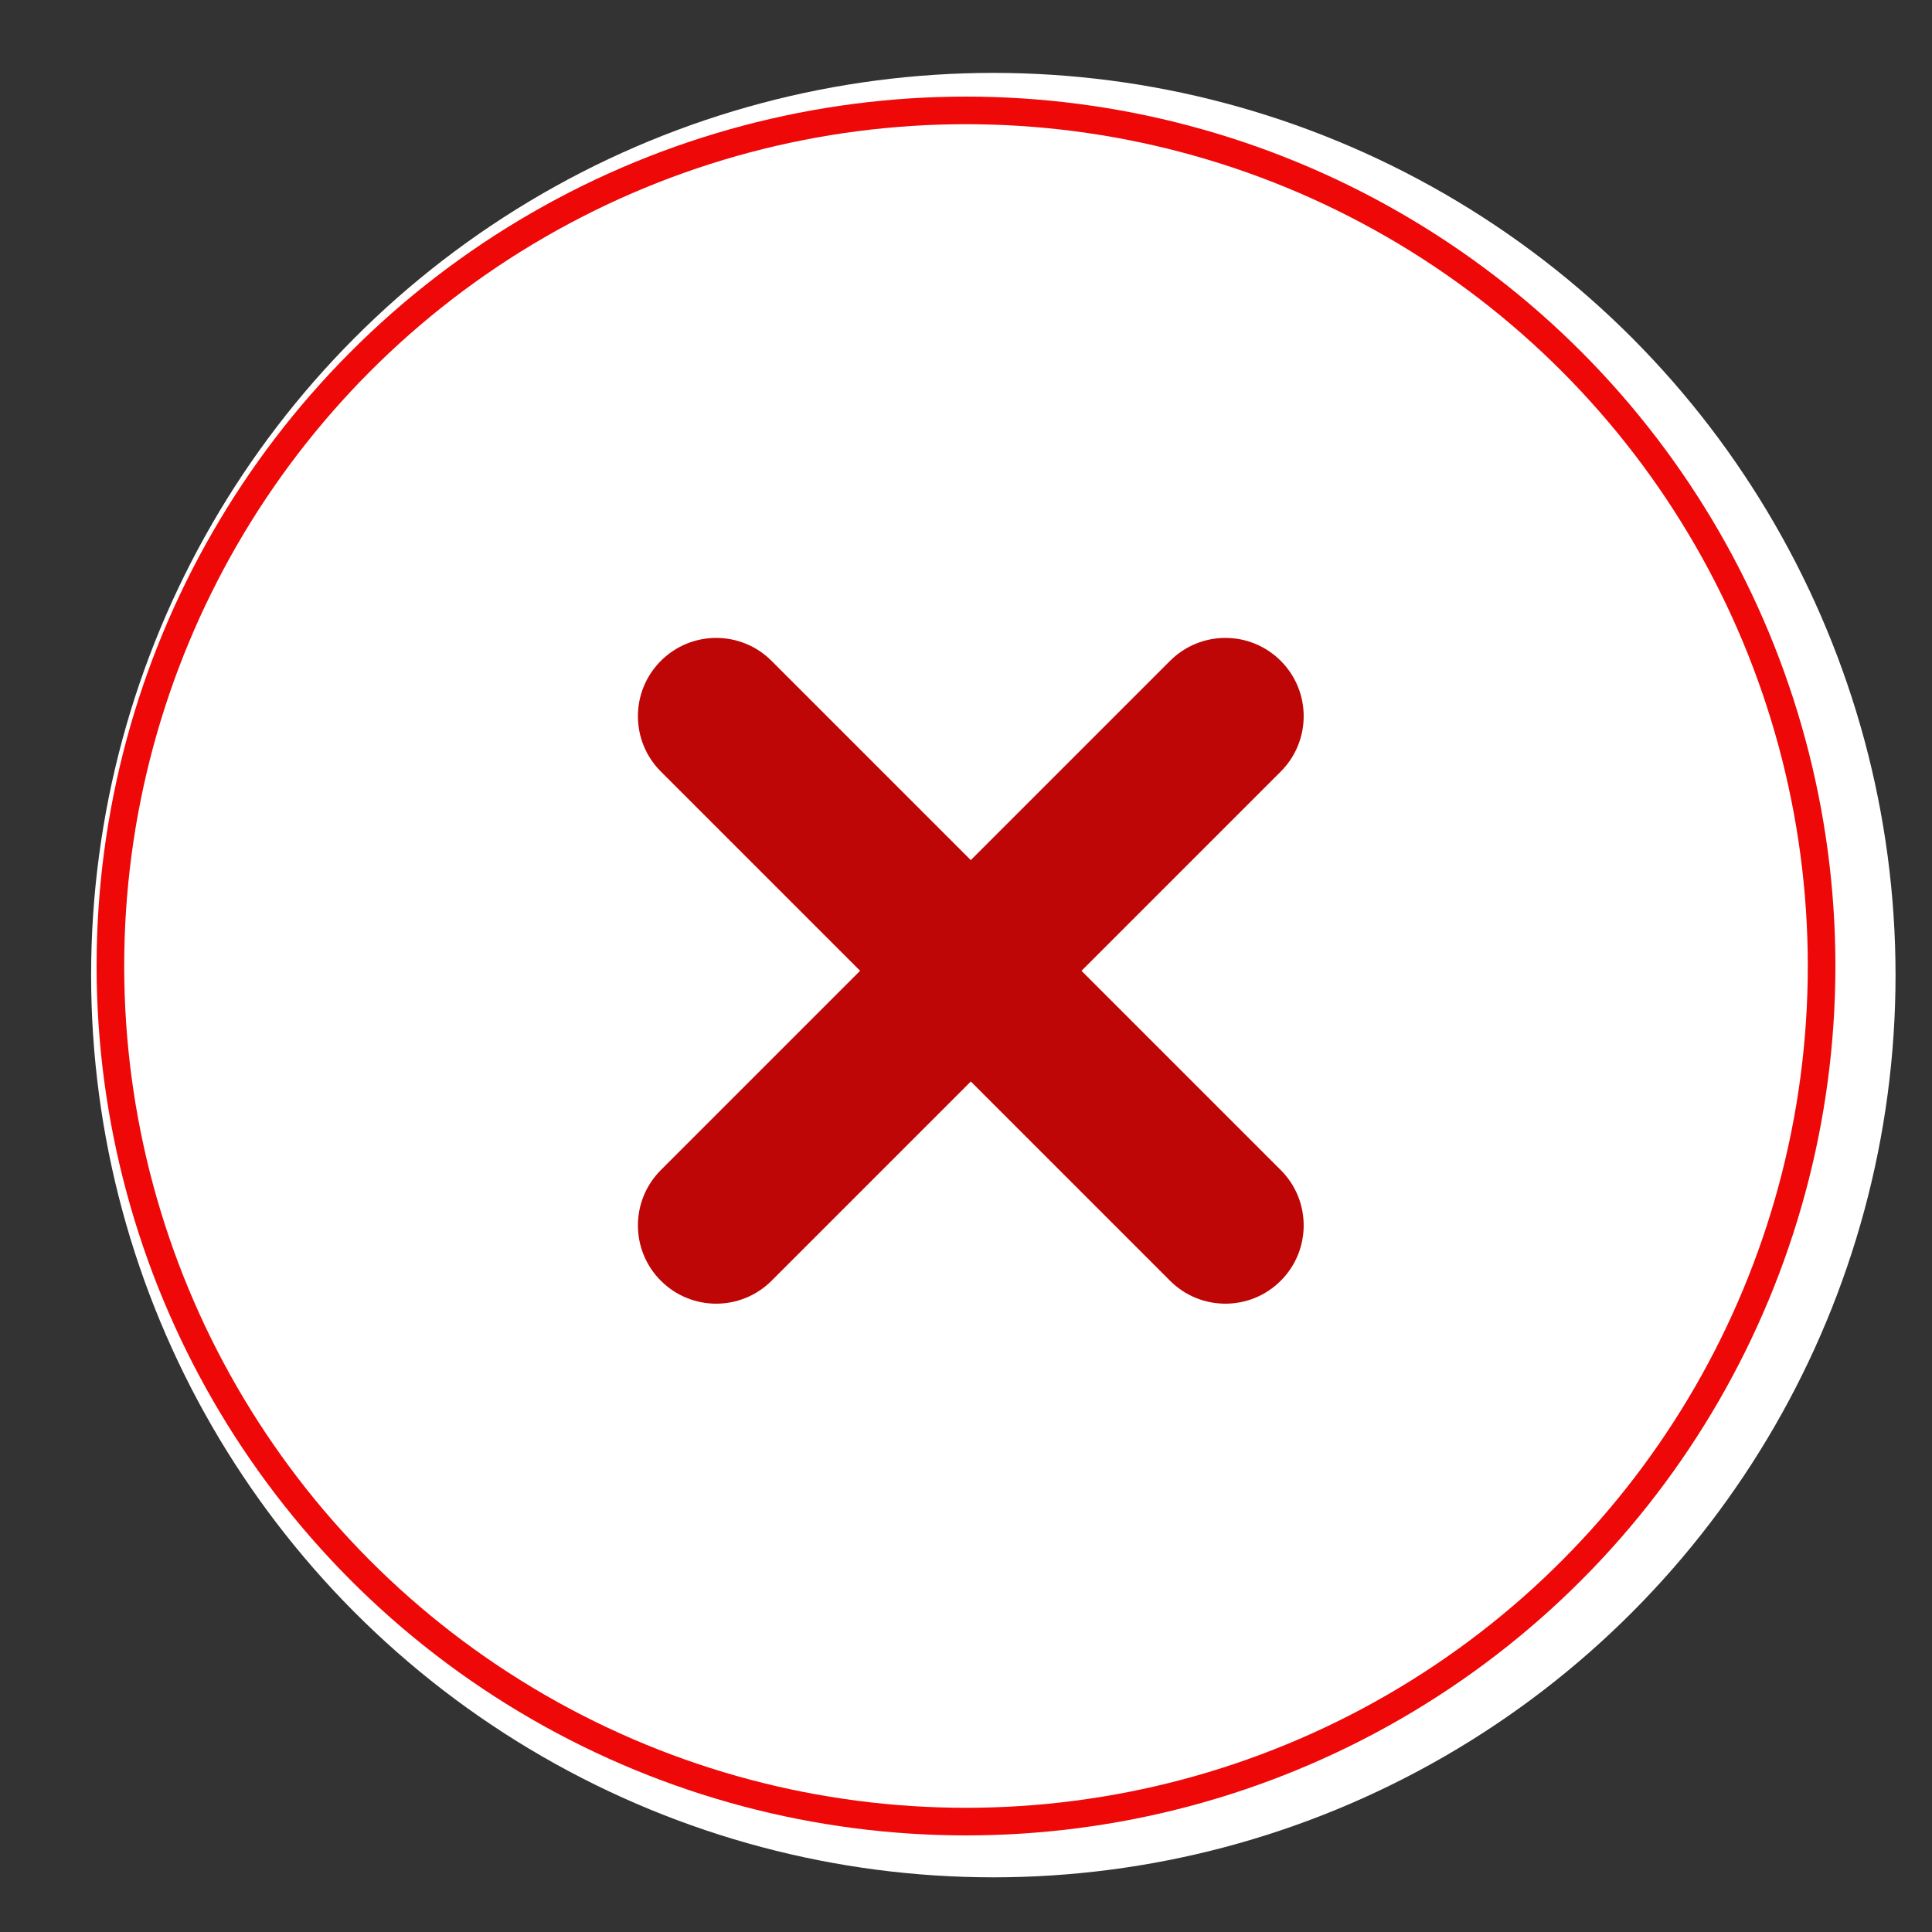
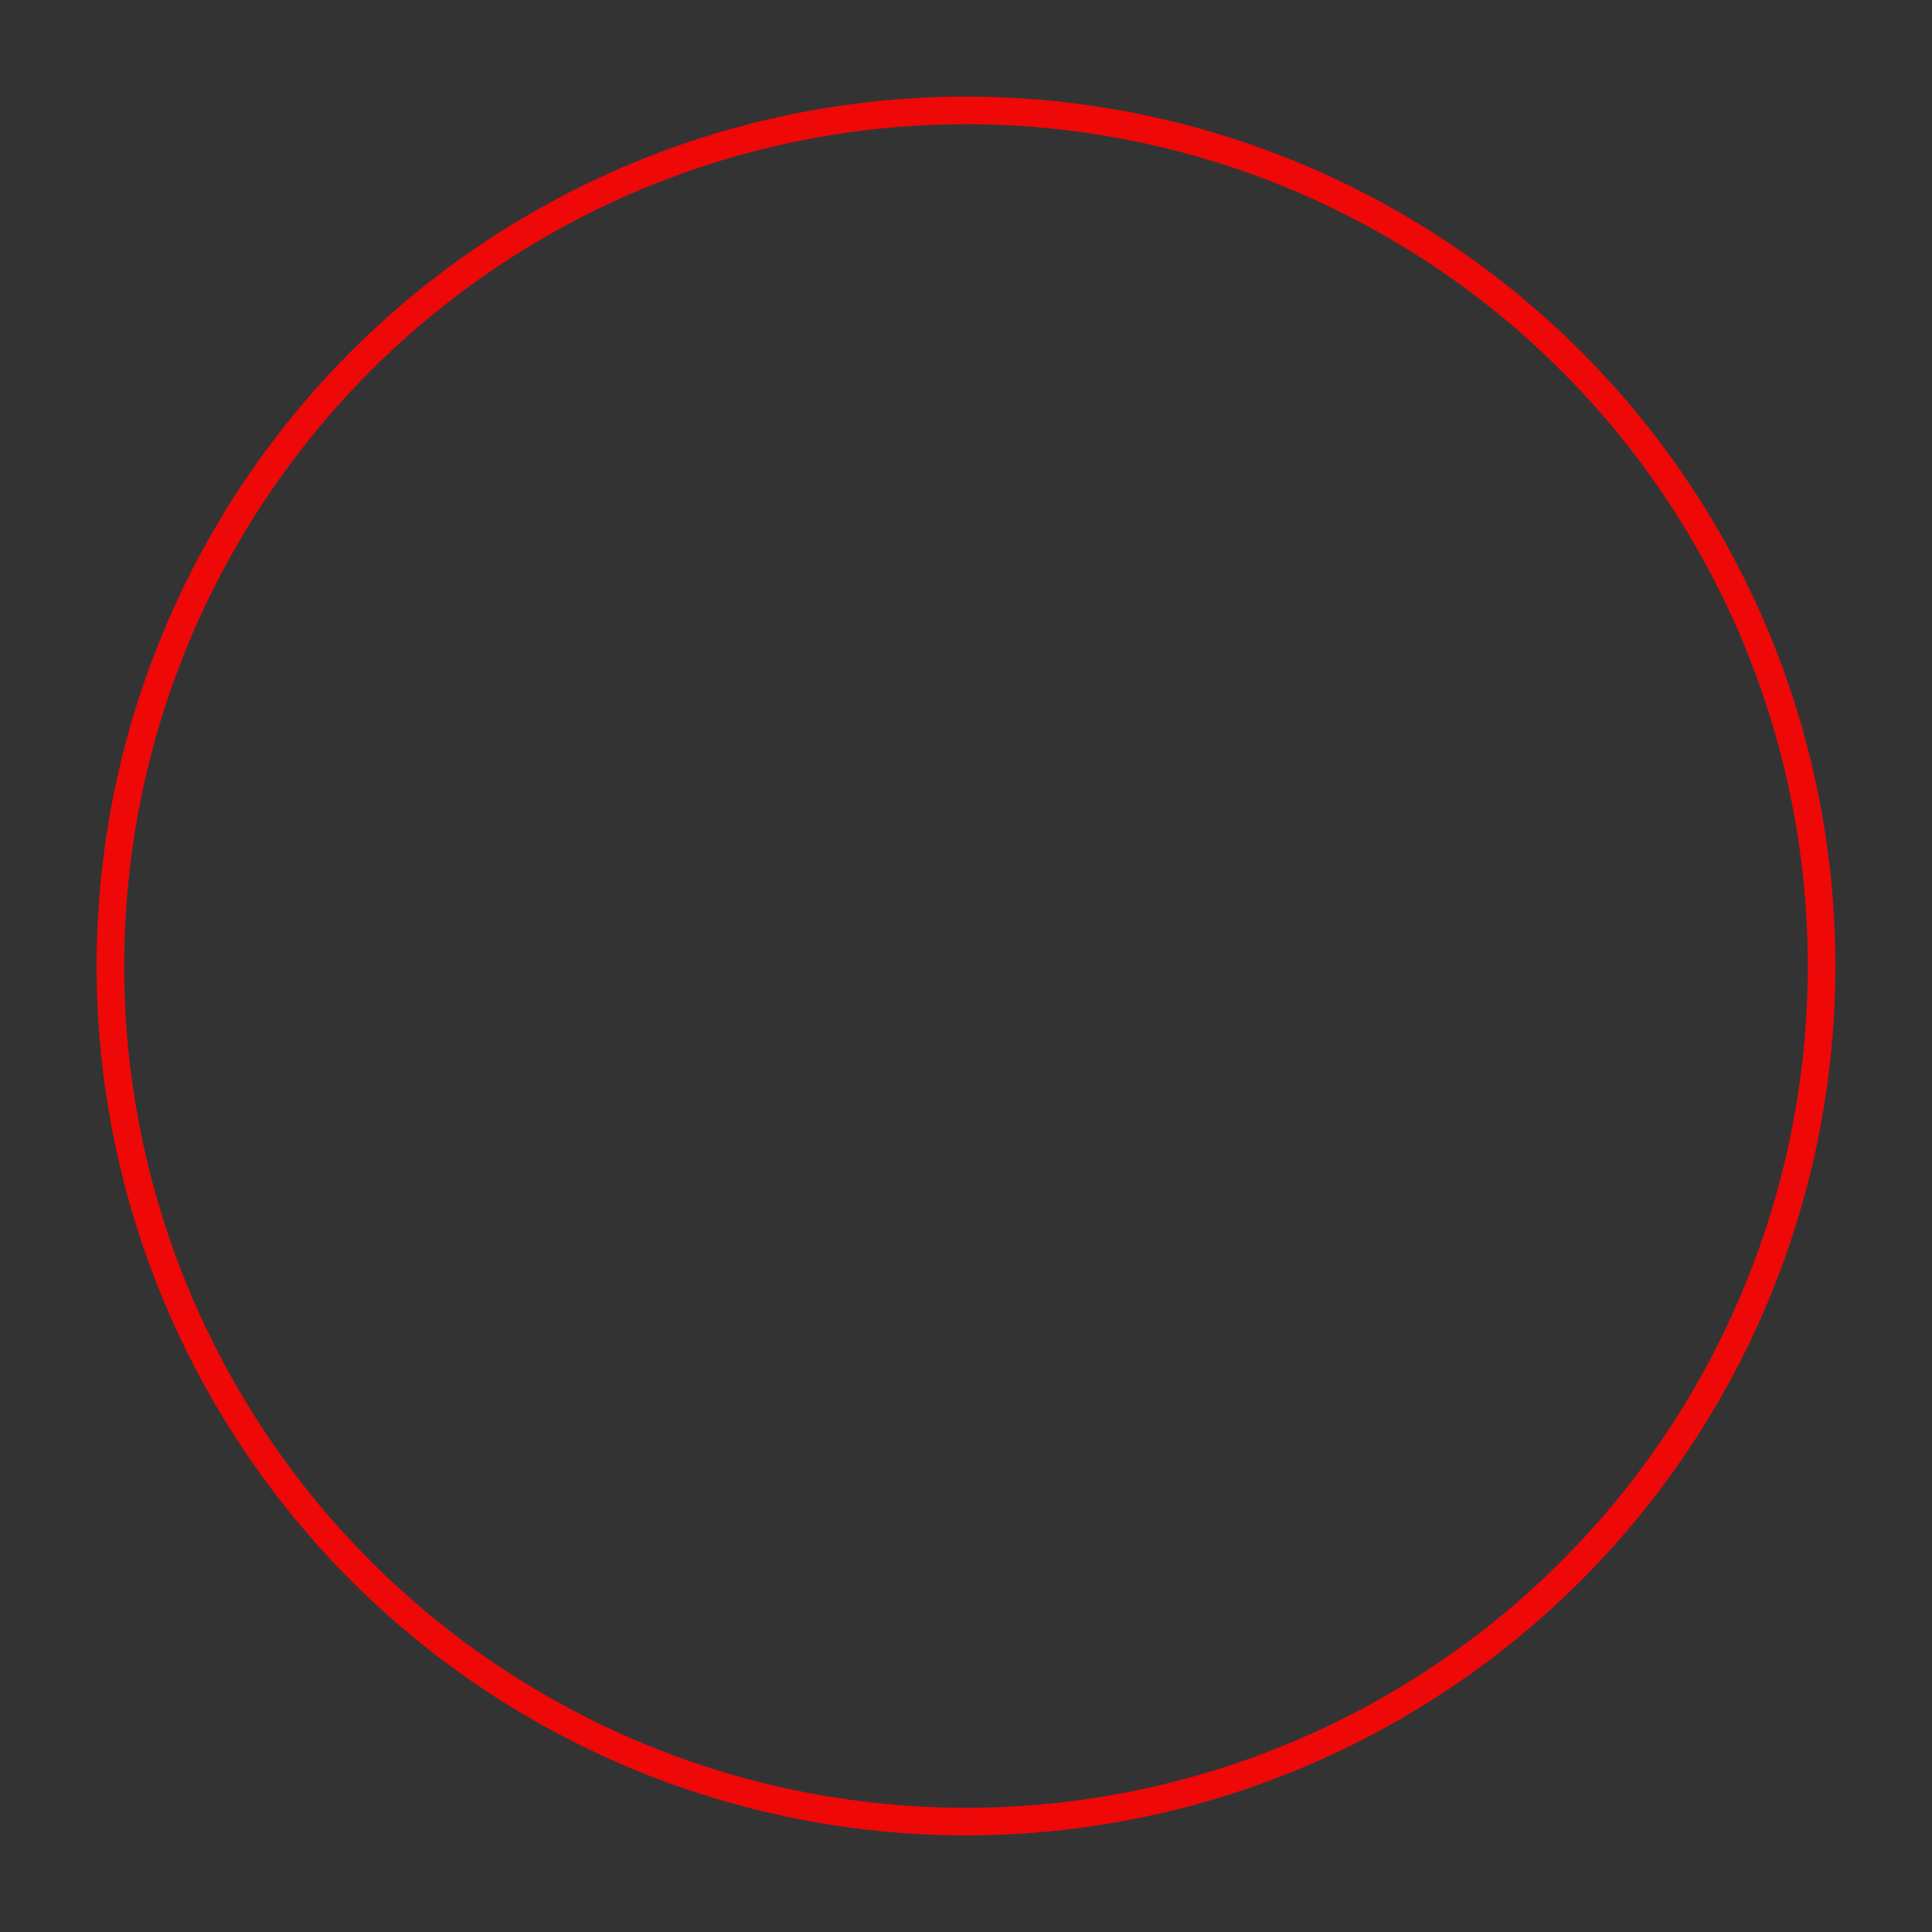
<svg xmlns="http://www.w3.org/2000/svg" width="70" height="70" viewBox="0 0 70 70" fill="none">
  <rect x="0" y="0" width="70" height="70" fill="#333333" stroke="none" />
-   <circle cx="35.99" cy="35.33" r="32.689" fill="white" />
  <circle cx="35" cy="35" r="31" stroke="#EE0808" strokeWidth="8" />
-   <path d="M23.944 23.944C25.052 22.836 26.847 22.836 27.955 23.944L35.174 31.163L42.393 23.944C43.501 22.836 45.297 22.836 46.404 23.944C47.512 25.052 47.512 26.847 46.404 27.955L39.185 35.174L46.404 42.393C47.512 43.501 47.512 45.297 46.404 46.404C45.297 47.512 43.501 47.512 42.393 46.404L35.174 39.185L27.955 46.404C26.847 47.512 25.052 47.512 23.944 46.404C22.836 45.297 22.836 43.501 23.944 42.393L31.163 35.174L23.944 27.955C22.836 26.847 22.836 25.052 23.944 23.944Z" fill="#BF0606" />
</svg>